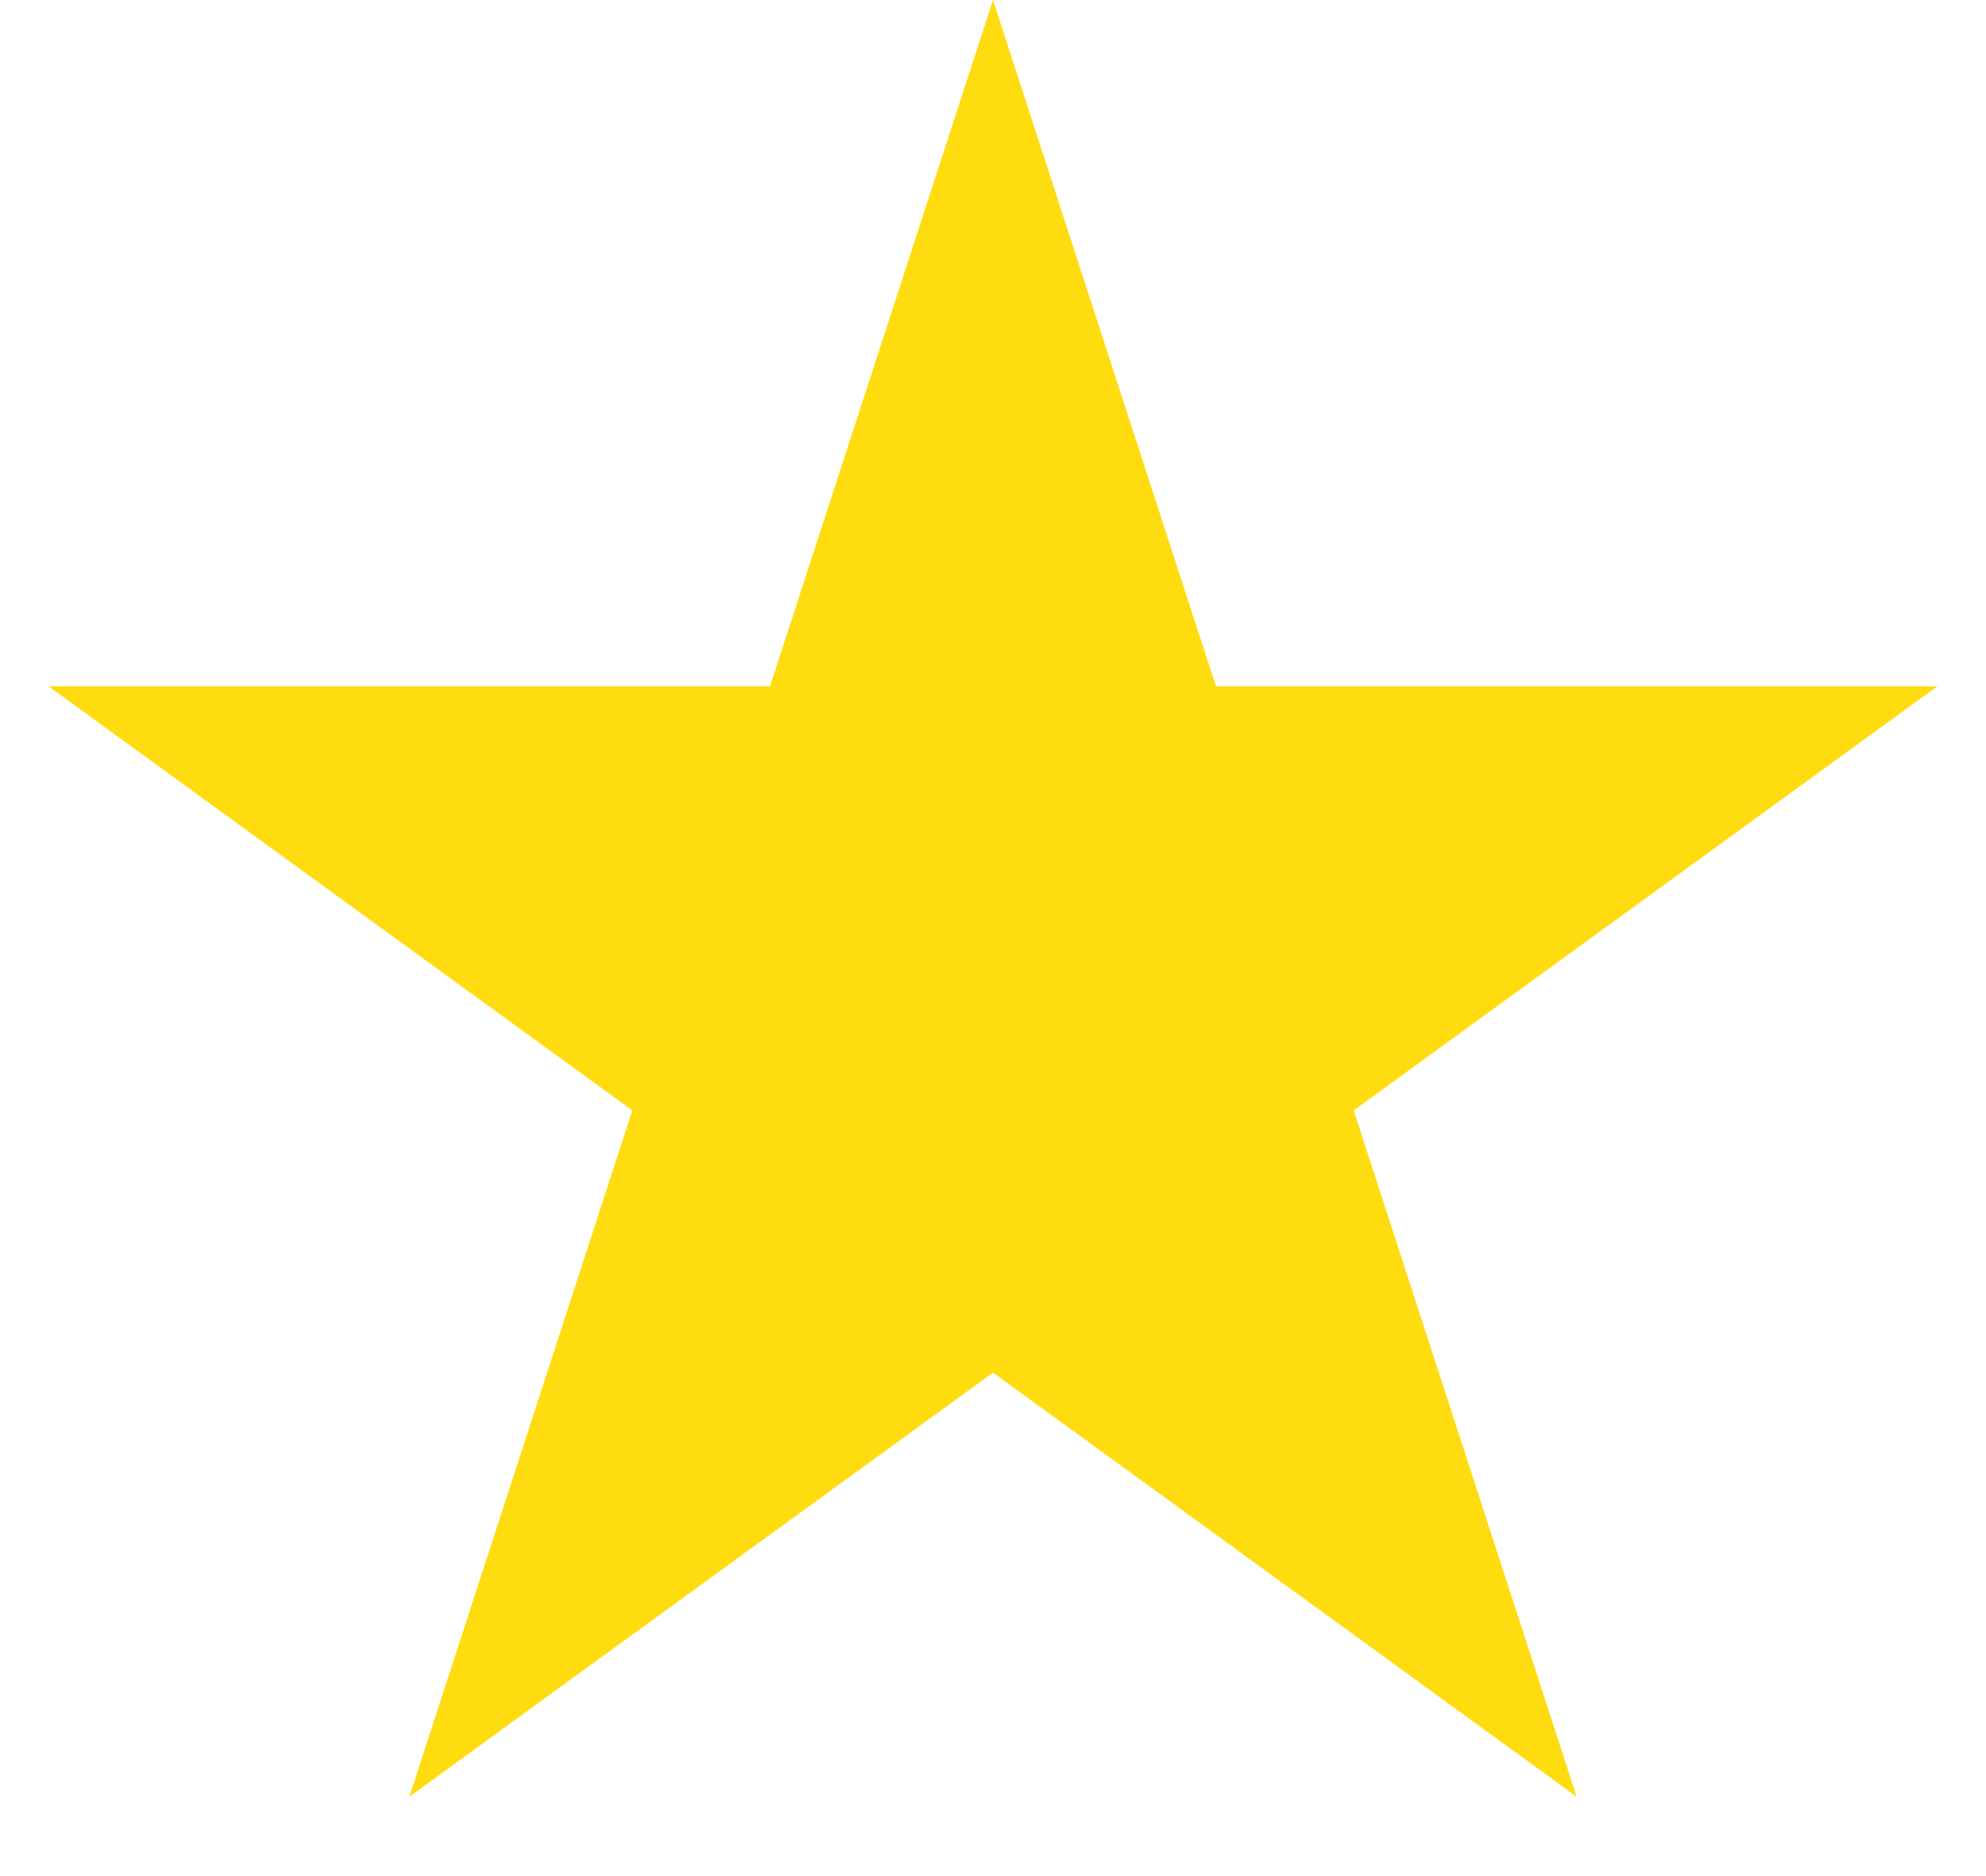
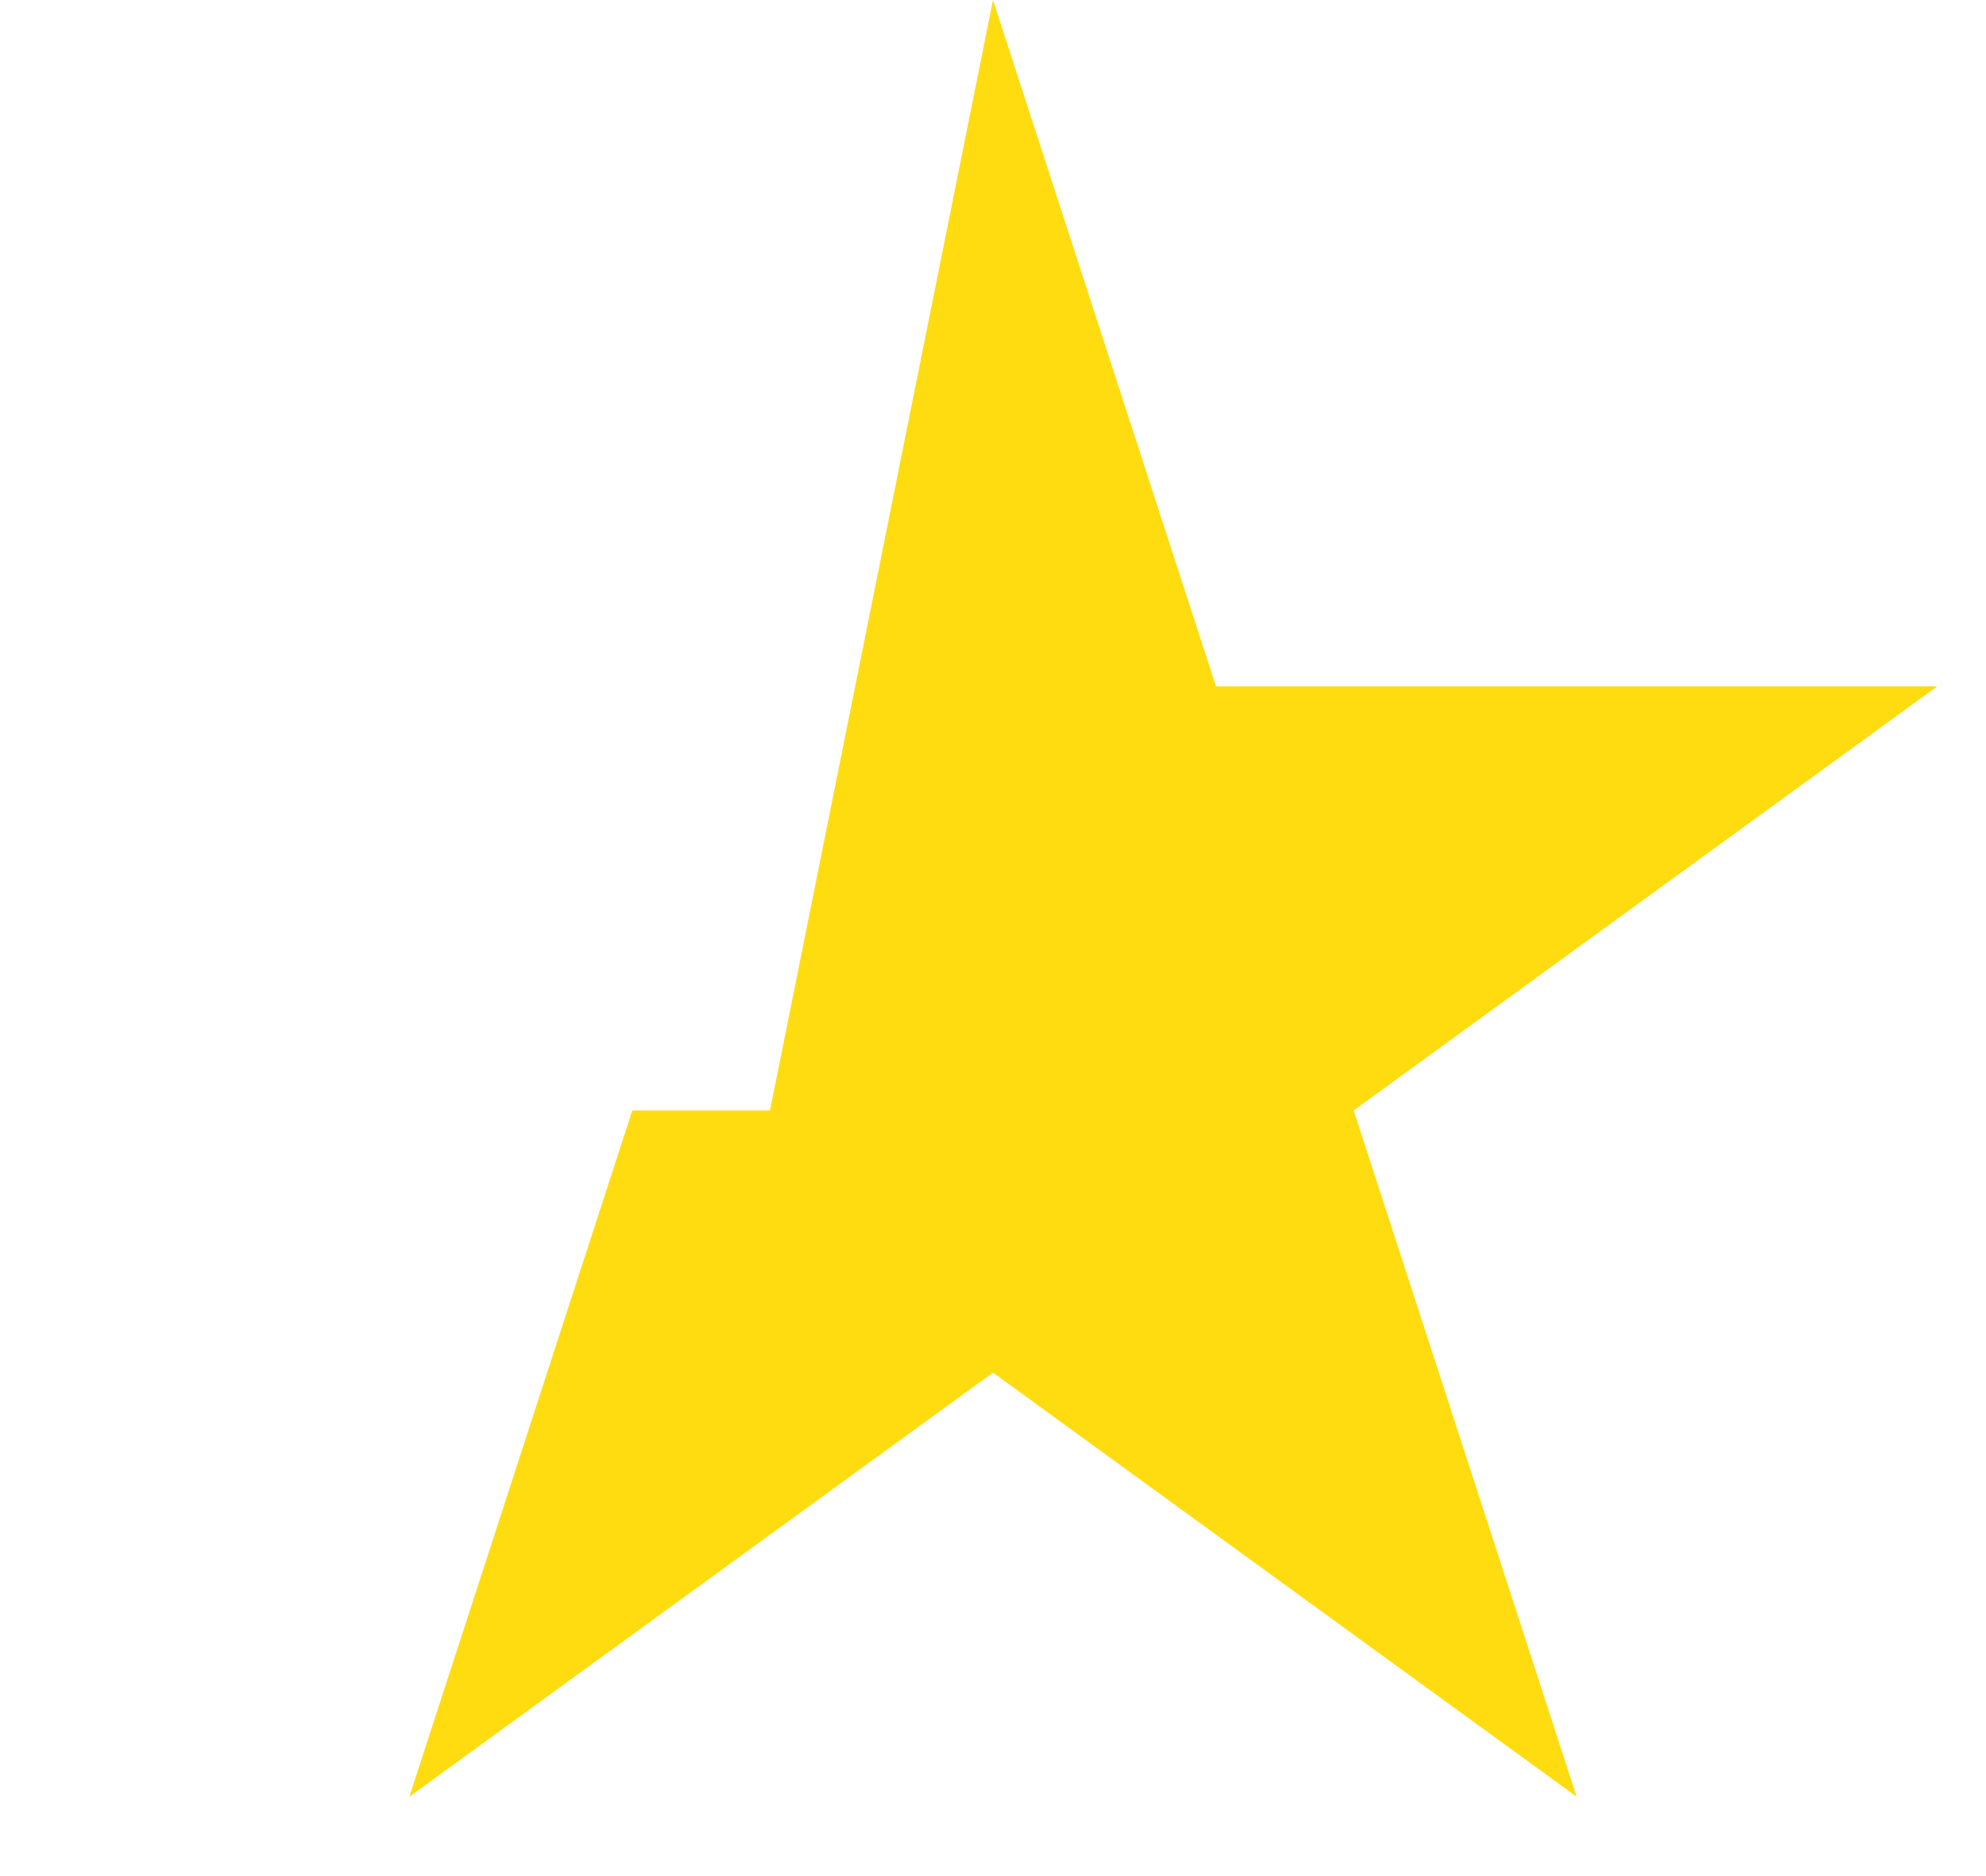
<svg xmlns="http://www.w3.org/2000/svg" fill="none" viewBox="0 0 18 17" height="17" width="18">
-   <path fill="#FFDC0F" d="M9 0L11.021 6.219H17.559L12.269 10.062L14.29 16.281L9 12.438L3.71 16.281L5.731 10.062L0.44 6.219H6.979L9 0Z" />
+   <path fill="#FFDC0F" d="M9 0L11.021 6.219H17.559L12.269 10.062L14.29 16.281L9 12.438L3.71 16.281L5.731 10.062H6.979L9 0Z" />
</svg>